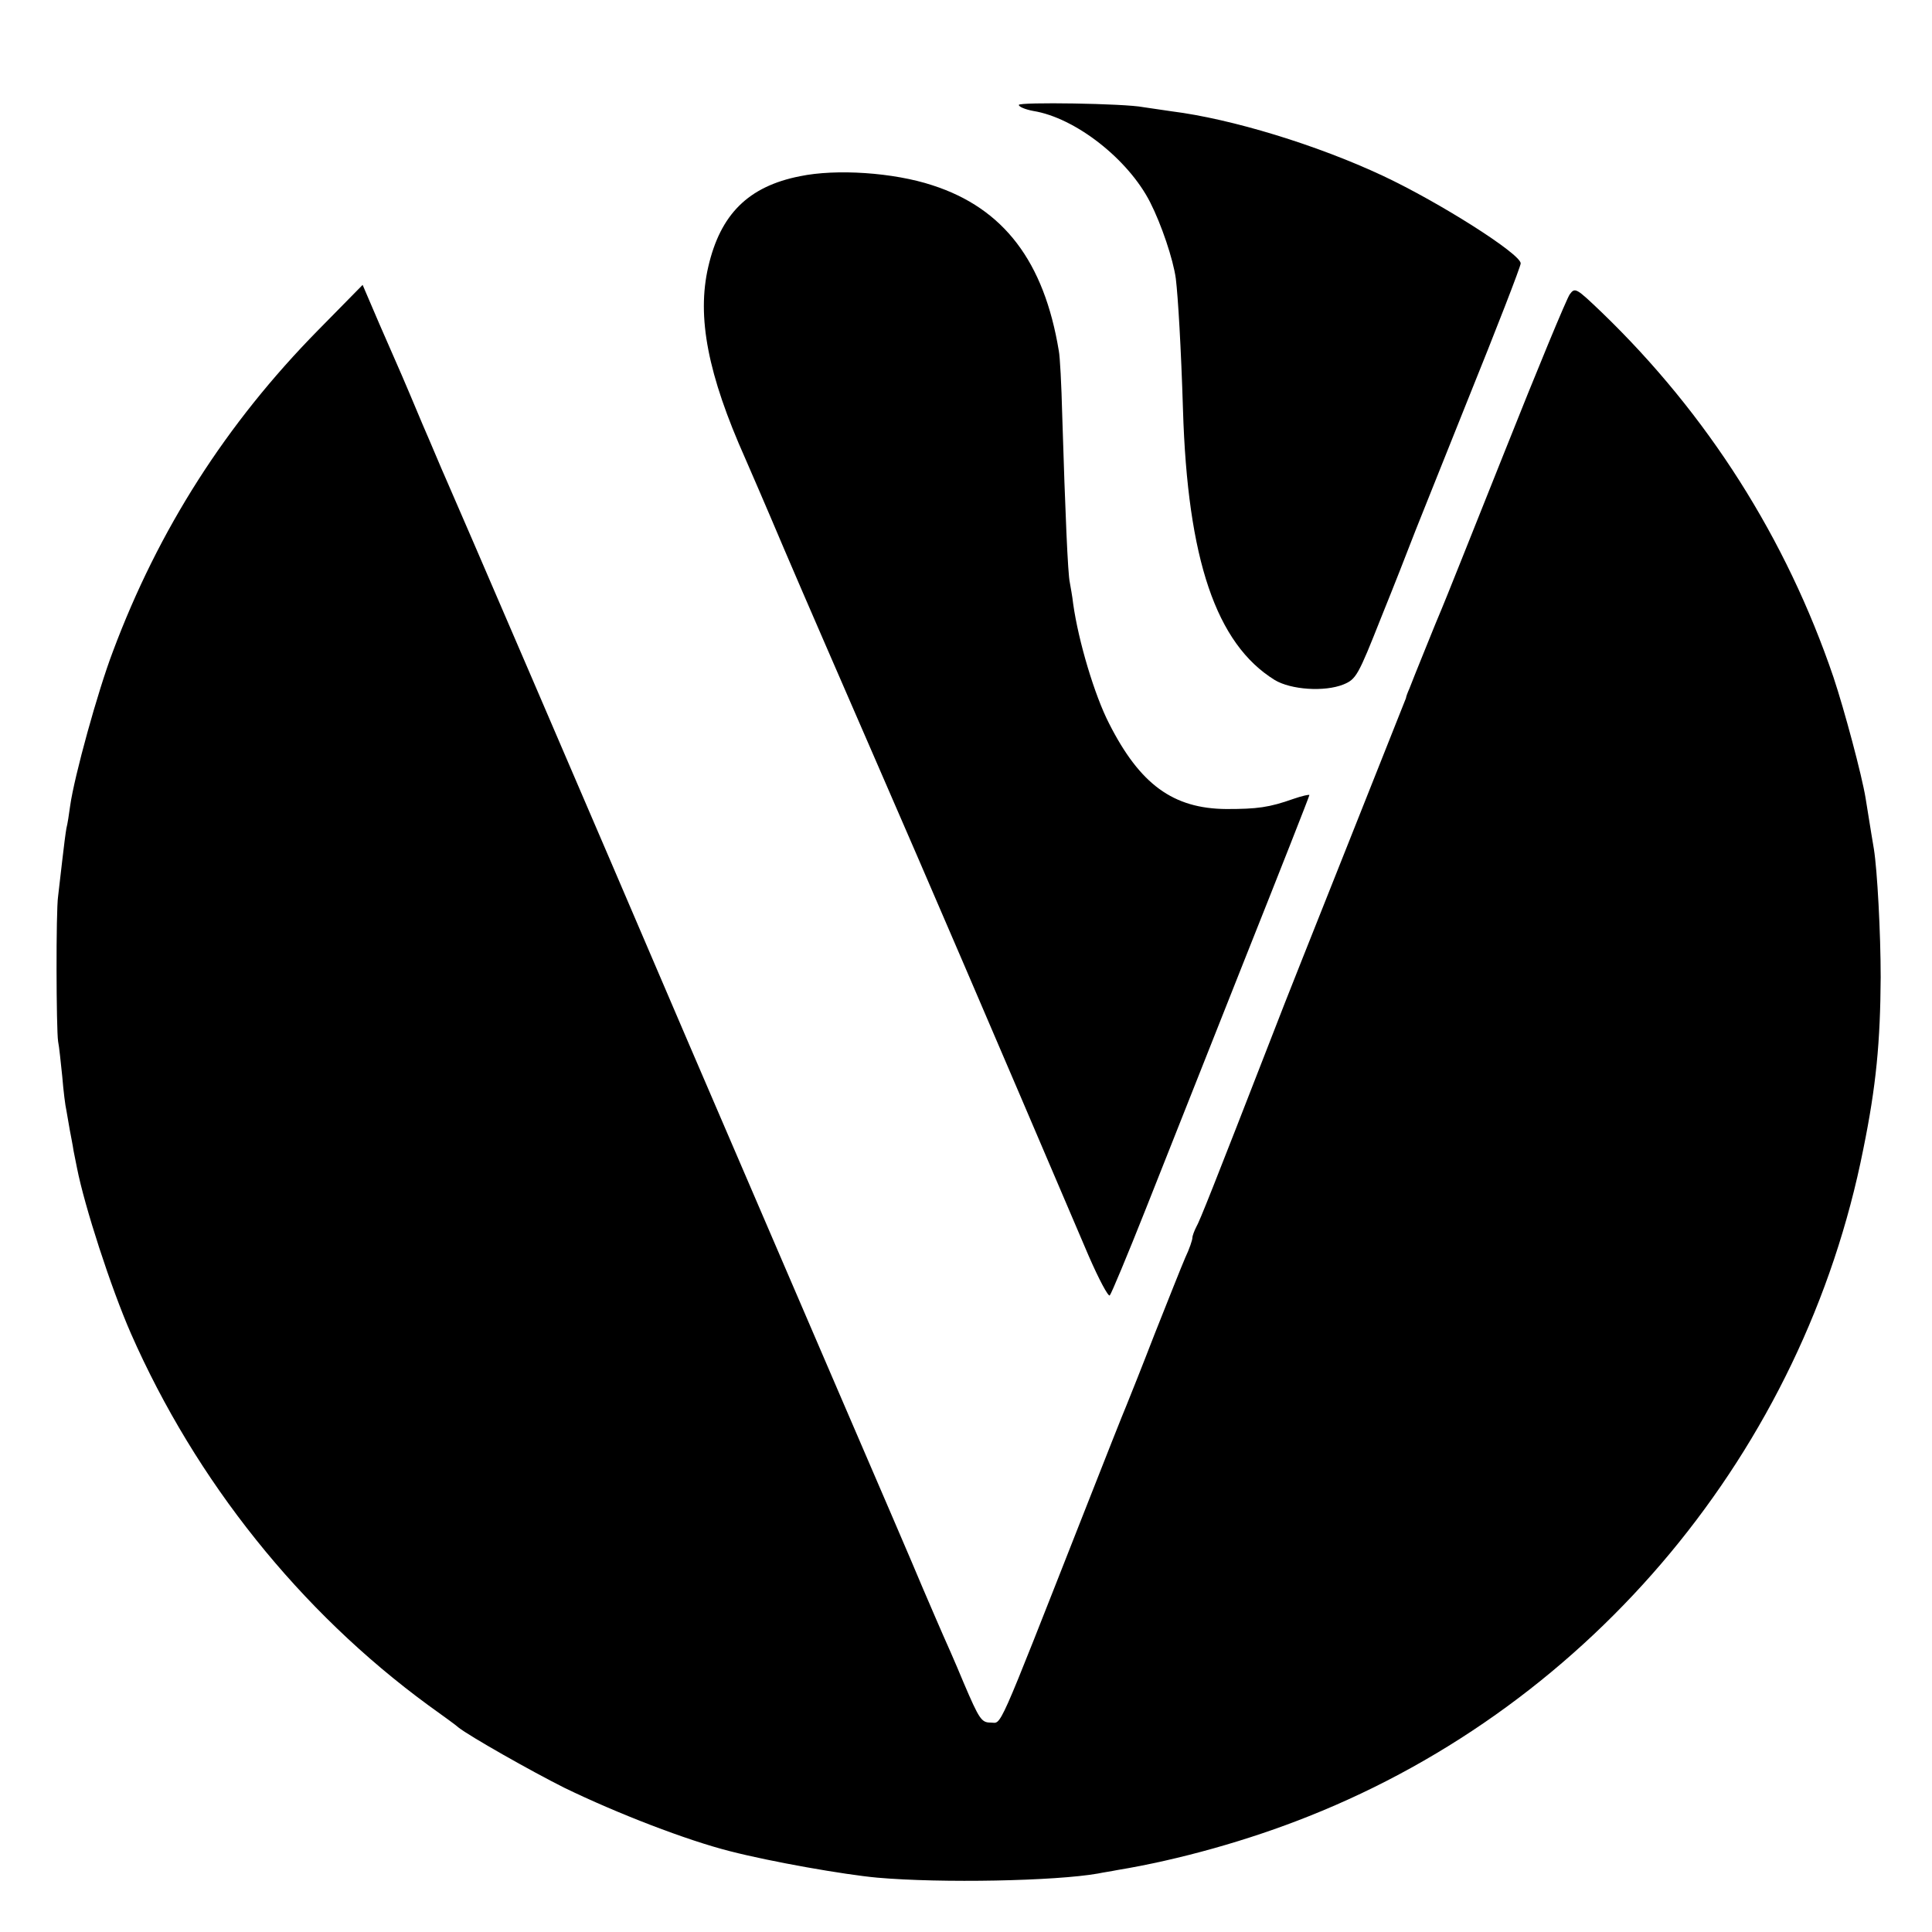
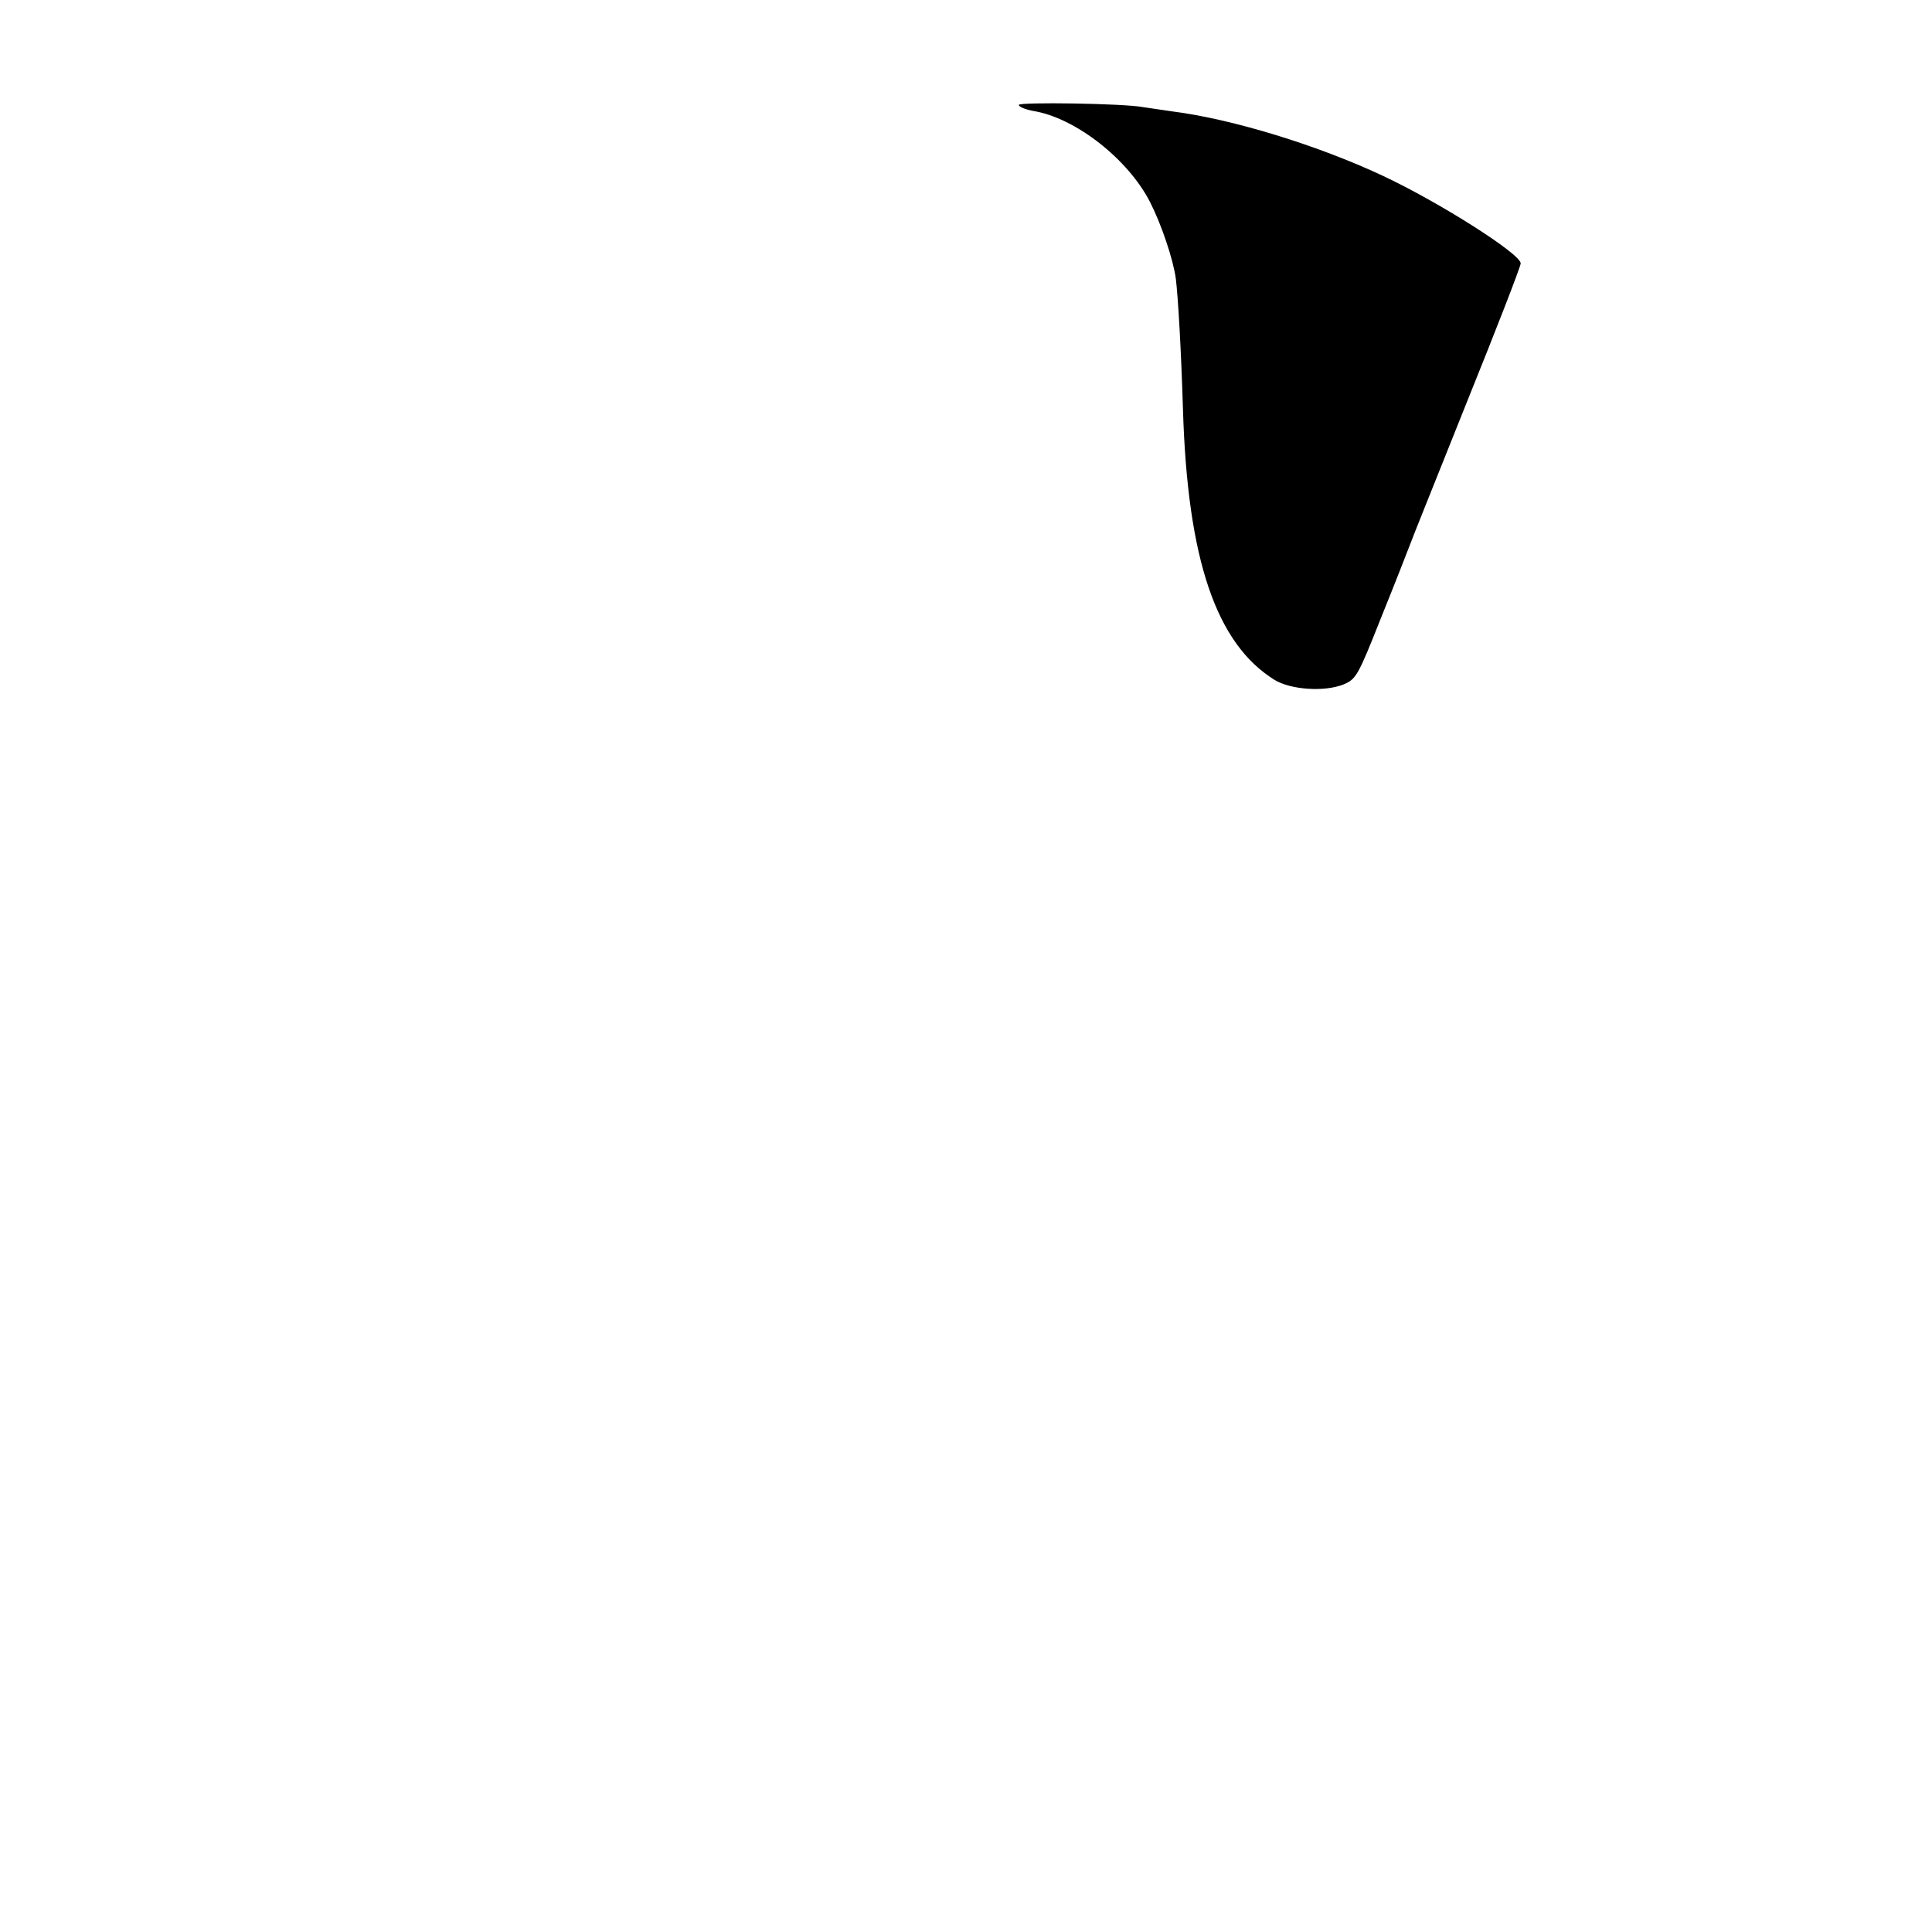
<svg xmlns="http://www.w3.org/2000/svg" version="1.0" width="512pt" height="512pt" viewBox="0 0 512 512" preserveAspectRatio="xMidYMid meet">
  <g transform="translate(0,512) scale(0.1,-0.1)" fill="#000000" stroke="none">
    <path d="M2700 4842 c0 -5 17 -12 38 -16 112 -18 252 -128 310 -242 30 -59 61 -151 68 -202 6 -49 14 -185 19 -347 12 -398 88 -621 243 -717 43 -26 132 -32 182 -12 34 14 39 23 100 177 36 89 70 176 76 192 6 17 75 188 152 381 78 193 142 358 142 366 0 25 -214 161 -365 232 -175 82 -401 151 -560 171 -27 4 -61 9 -75 11 -50 10 -330 14 -330 6z" />
-     <path d="M2120 4653 c-137 -27 -211 -101 -243 -240 -31 -133 -1 -286 98 -508 7 -16 54 -124 103 -240 49 -115 161 -372 247 -570 132 -303 295 -682 560 -1303 27 -62 52 -109 56 -105 4 4 47 107 95 228 48 121 165 416 260 656 96 241 174 439 174 442 0 2 -19 -2 -42 -10 -65 -23 -96 -27 -178 -27 -141 1 -229 65 -311 227 -38 74 -81 217 -95 317 -2 19 -7 45 -9 57 -5 21 -12 182 -20 443 -2 80 -6 156 -9 170 -39 237 -146 378 -335 439 -103 34 -255 44 -351 24z" />
-     <path d="M843 4245 c-243 -247 -423 -528 -544 -852 -40 -105 -102 -330 -113 -408 -3 -22 -7 -49 -10 -60 -2 -11 -7 -49 -11 -85 -4 -36 -9 -78 -11 -95 -6 -39 -5 -353 0 -385 3 -14 7 -56 11 -93 3 -37 8 -78 11 -90 2 -12 6 -35 9 -52 3 -16 8 -41 10 -55 3 -14 7 -34 9 -45 20 -102 90 -318 143 -439 172 -391 448 -736 788 -985 39 -28 75 -54 80 -59 29 -23 193 -116 281 -160 140 -68 324 -139 439 -168 109 -28 302 -62 390 -70 170 -15 472 -9 585 11 14 3 36 6 50 9 164 27 349 79 509 143 752 299 1311 971 1469 1768 34 167 45 283 46 455 0 117 -9 284 -18 340 -4 23 -7 42 -22 135 -10 61 -56 233 -85 320 -125 368 -334 697 -614 967 -68 65 -71 67 -85 48 -8 -11 -86 -199 -173 -418 -87 -218 -162 -406 -167 -417 -5 -11 -24 -58 -43 -105 -19 -47 -38 -94 -42 -105 -5 -11 -9 -22 -9 -25 -1 -3 -70 -176 -153 -385 -83 -209 -173 -434 -198 -500 -161 -414 -196 -502 -205 -517 -5 -10 -10 -23 -10 -28 0 -6 -8 -30 -19 -53 -10 -23 -46 -114 -81 -202 -34 -88 -68 -173 -75 -190 -7 -16 -58 -145 -113 -285 -235 -597 -216 -555 -247 -555 -24 0 -30 9 -71 105 -24 58 -49 114 -54 125 -5 11 -29 67 -54 125 -24 58 -124 290 -221 515 -97 226 -277 644 -400 930 -266 622 -620 1444 -645 1500 -10 22 -36 85 -60 140 -23 55 -48 114 -55 130 -7 17 -34 77 -59 135 l-45 105 -118 -120z" />
  </g>
</svg>